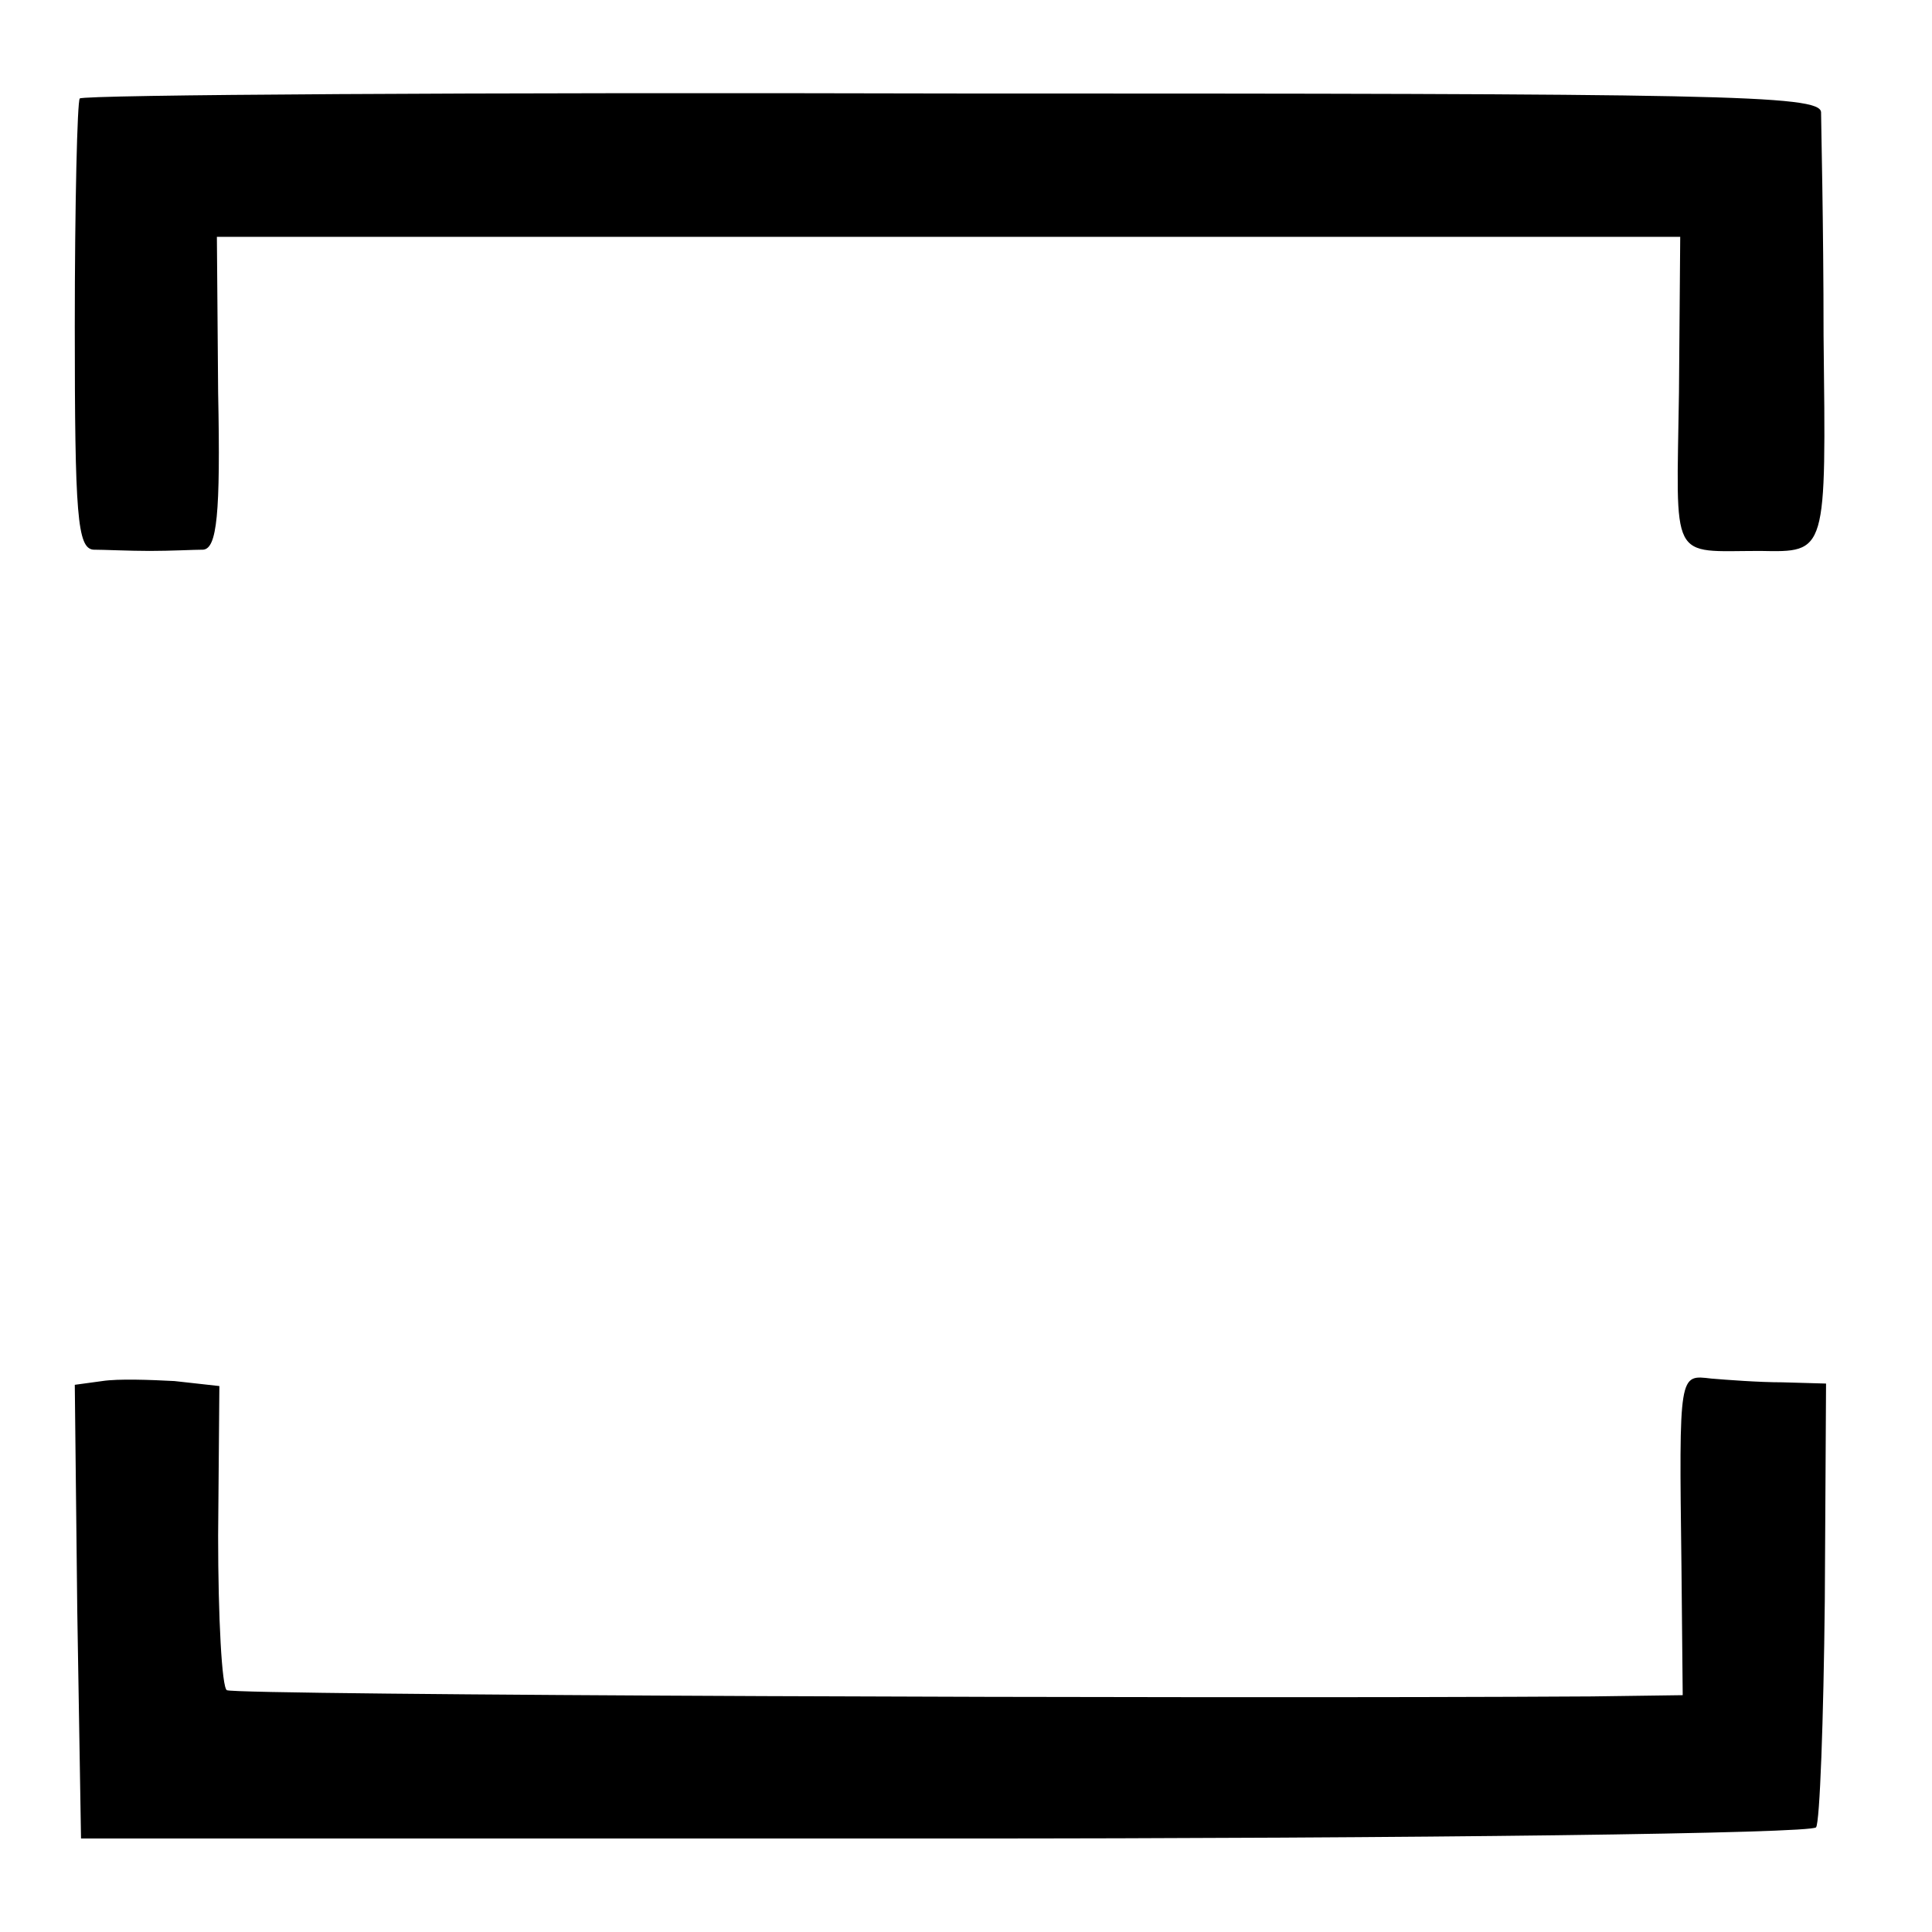
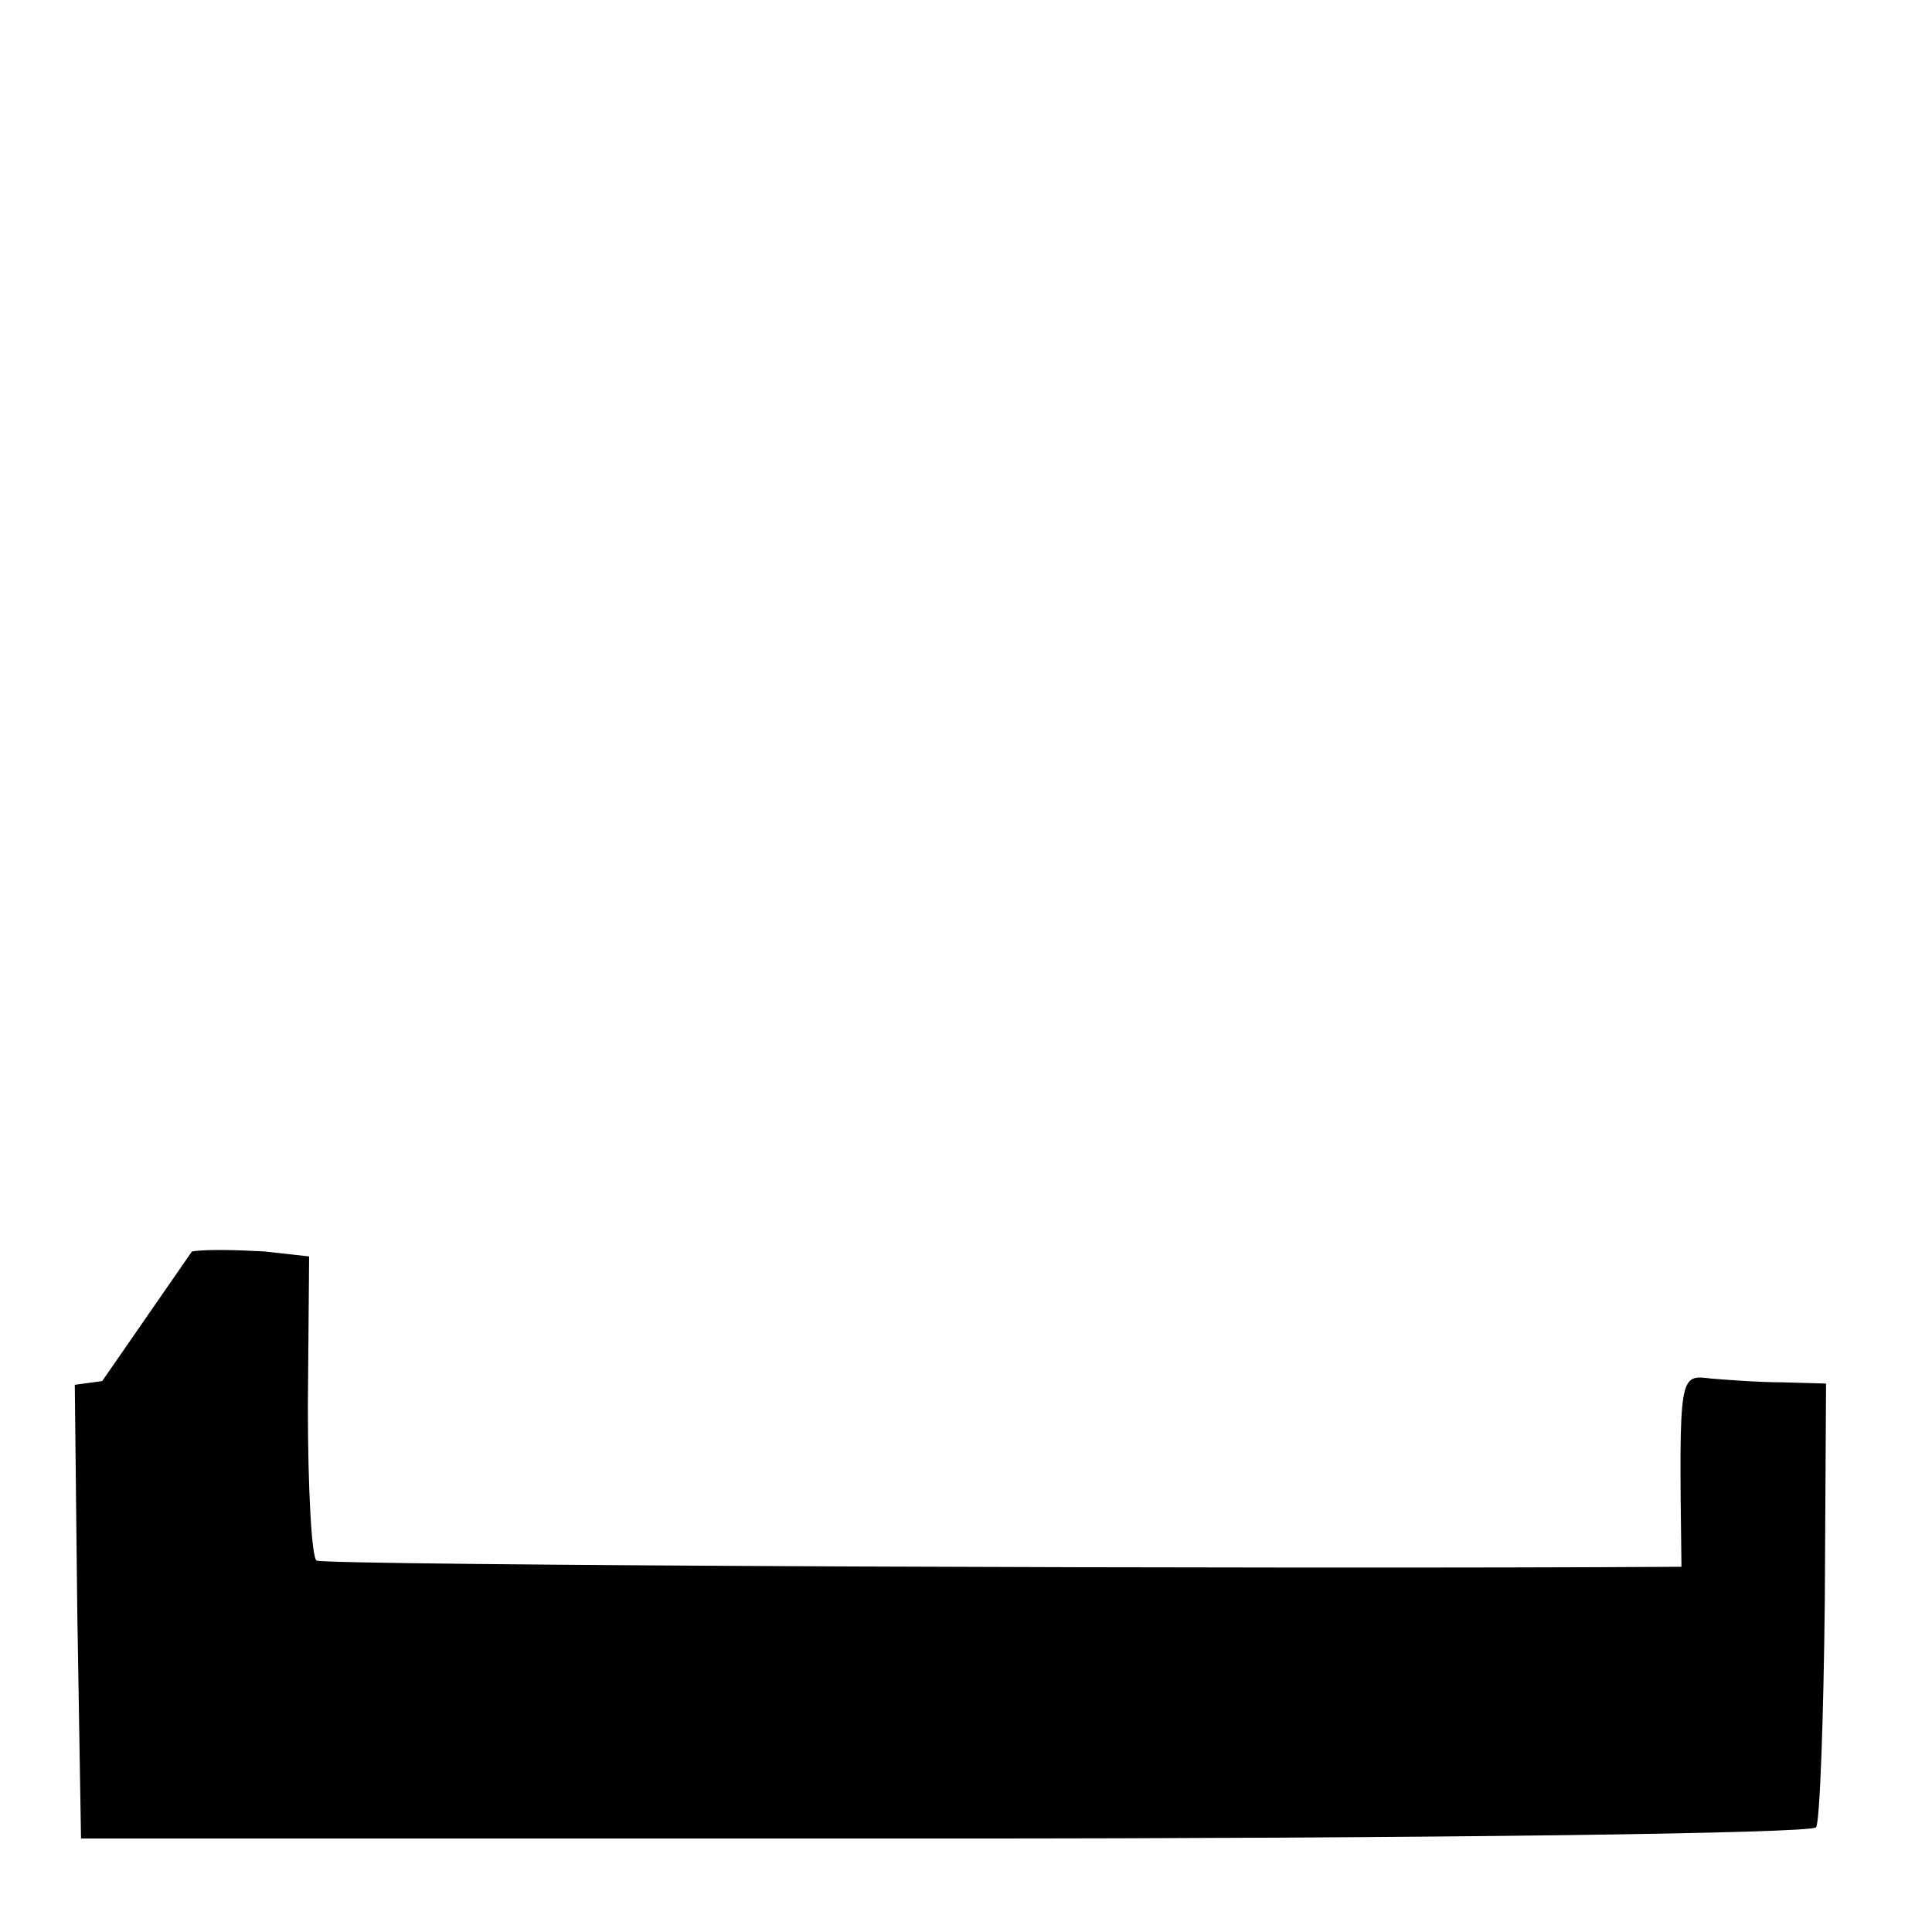
<svg xmlns="http://www.w3.org/2000/svg" version="1.0" width="155pt" height="155pt" viewBox="0 0 155 155" preserveAspectRatio="xMidYMid meet">
  <g transform="translate(0,155) scale(0.1,-0.1)" fill="#000000" stroke="none">
-     <path d="M64 1471 c-2 -2 -4 -85 -4 -183 0 -151 2 -178 15 -179 8 0 29 -1 45 -1 17 0 36 1 43 1 11 1 14 28 12 126 l-1 125 587 0 587 0 -1 -125 c-2 -138 -8 -127 65 -127 54 -1 53 -3 51 173 0 90 -2 171 -2 179 -1 14 -82 15 -697 15 -382 1 -697 -1 -700 -4z" />
-     <path d="M82 442 l-22 -3 2 -182 3 -182 693 0 c382 0 696 4 699 9 3 4 6 86 7 182 l1 174 -35 1 c-19 0 -45 2 -57 3 -26 3 -26 6 -24 -151 l1 -103 -73 -1 c-316 -2 -1089 1 -1095 5 -4 2 -7 58 -7 124 l1 120 -36 4 c-19 1 -45 2 -58 0z" />
+     <path d="M82 442 l-22 -3 2 -182 3 -182 693 0 c382 0 696 4 699 9 3 4 6 86 7 182 l1 174 -35 1 c-19 0 -45 2 -57 3 -26 3 -26 6 -24 -151 c-316 -2 -1089 1 -1095 5 -4 2 -7 58 -7 124 l1 120 -36 4 c-19 1 -45 2 -58 0z" />
  </g>
</svg>